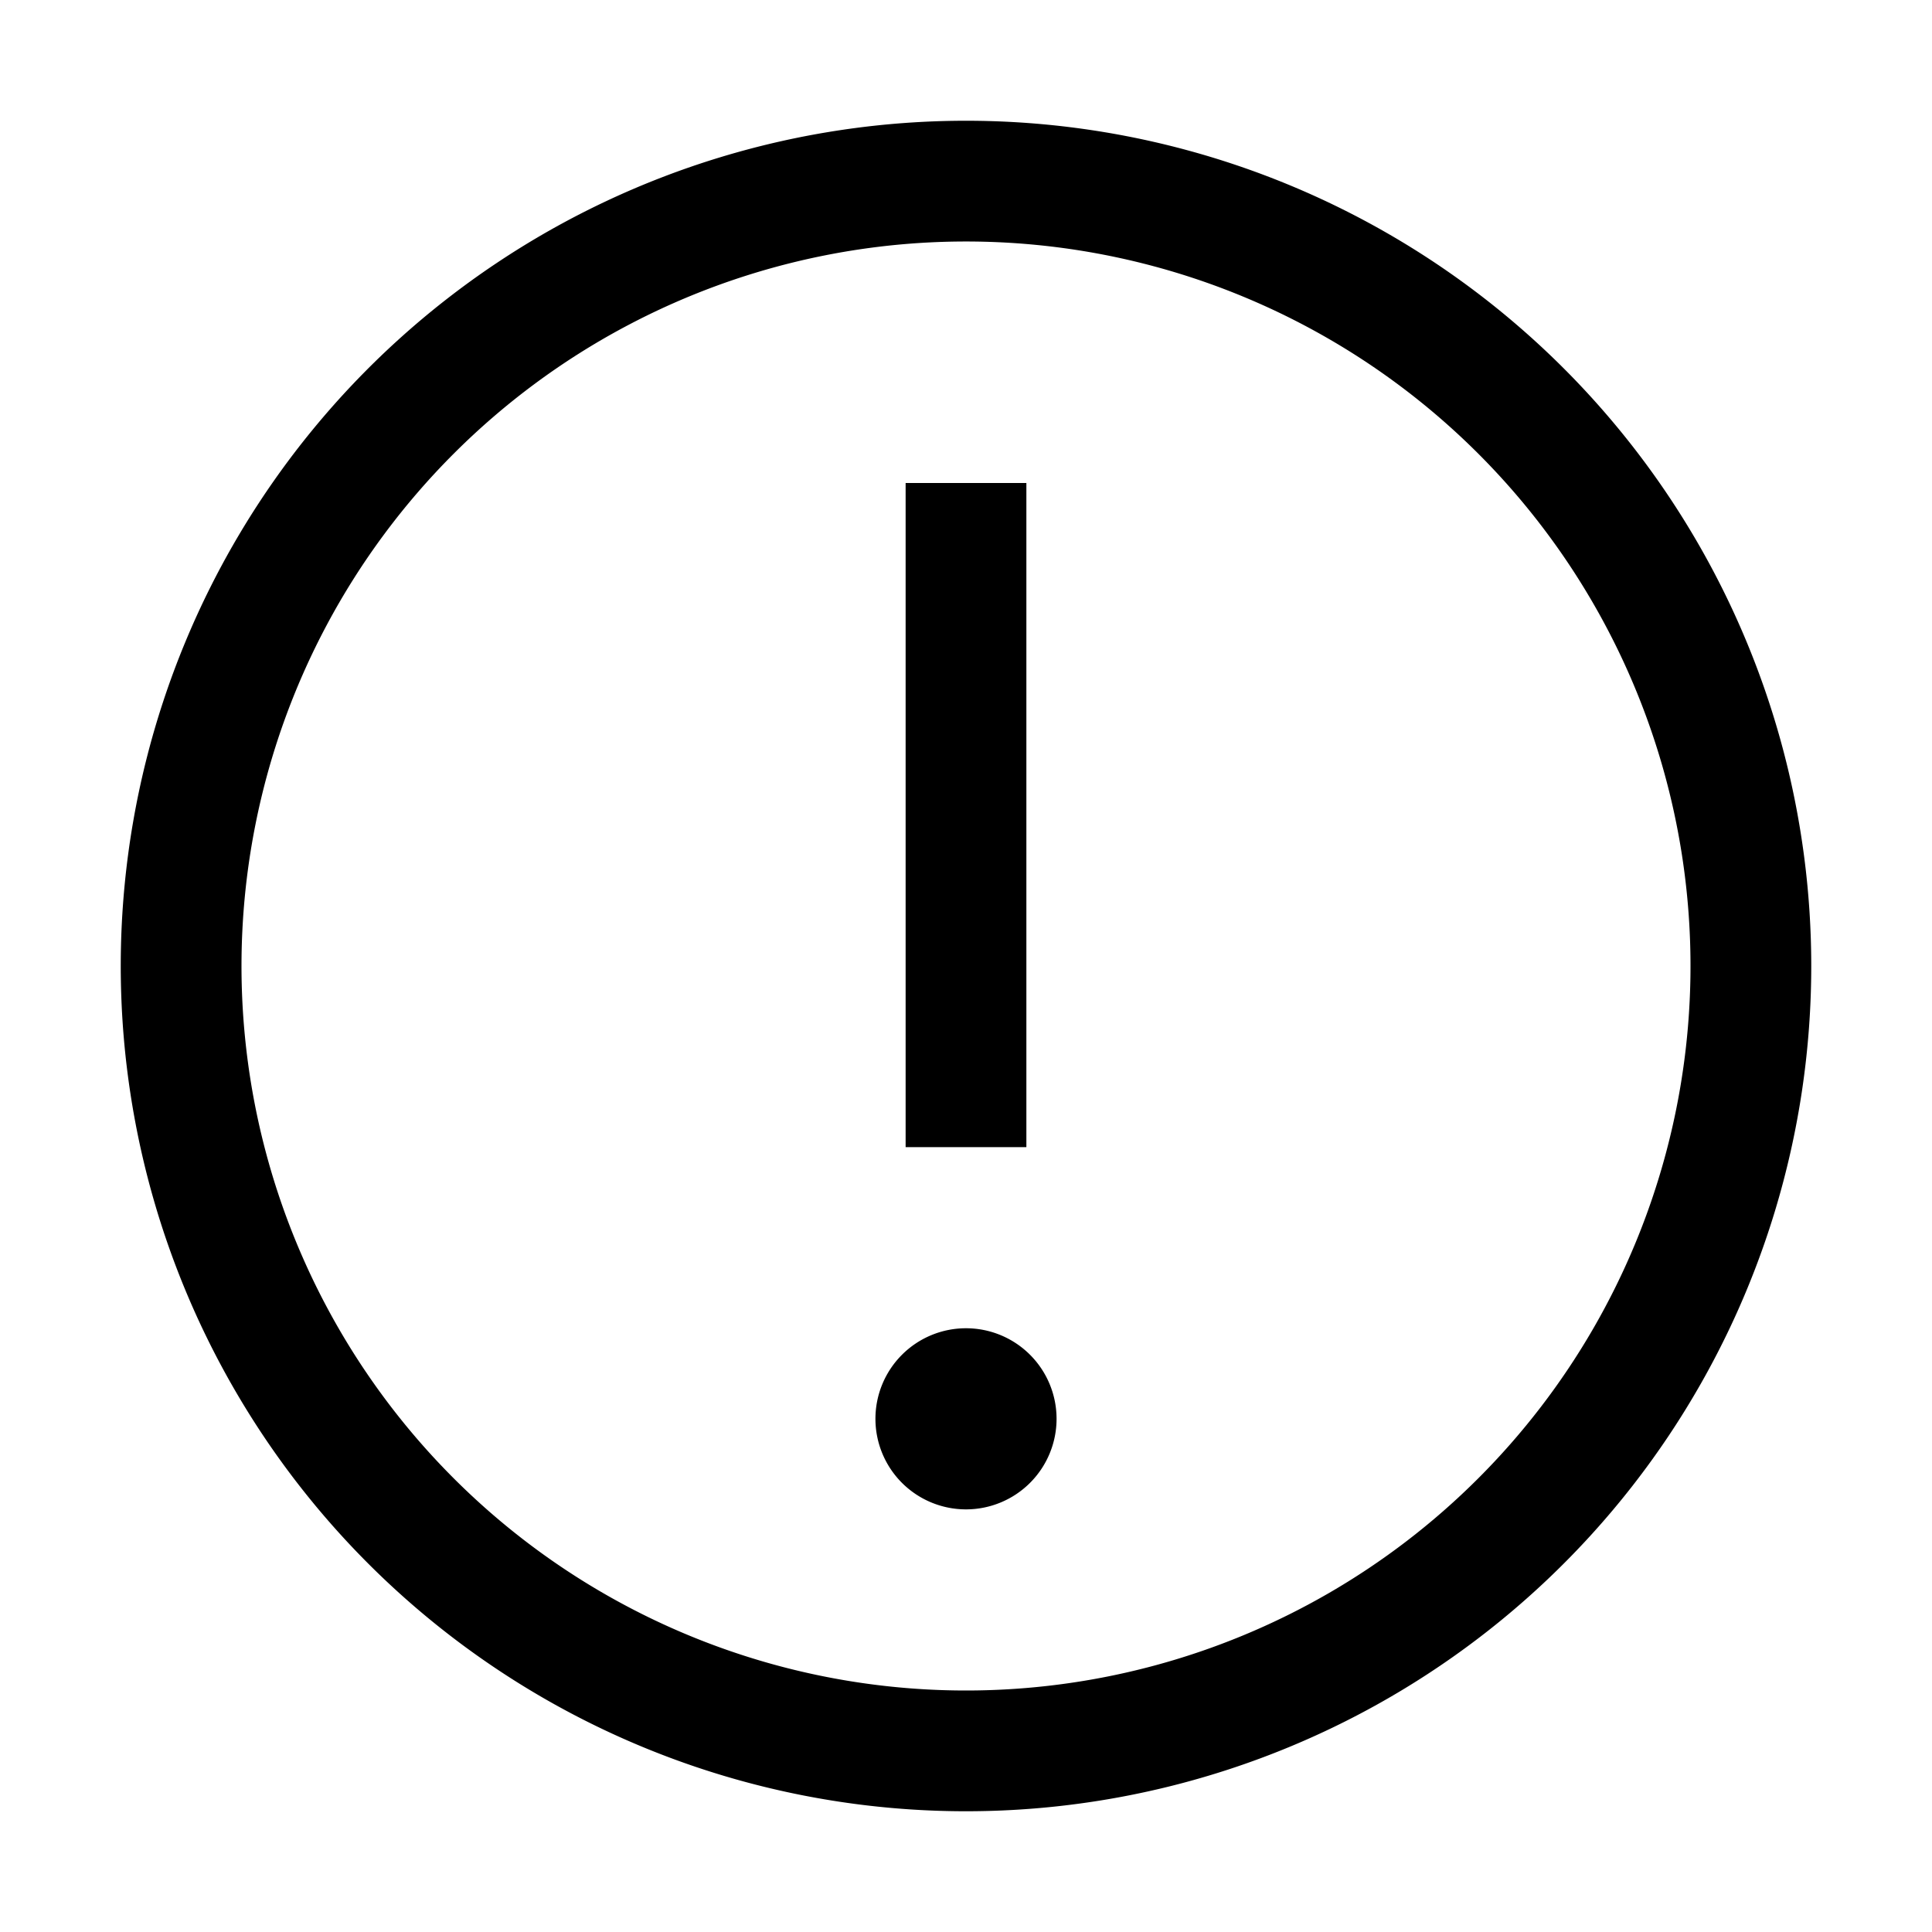
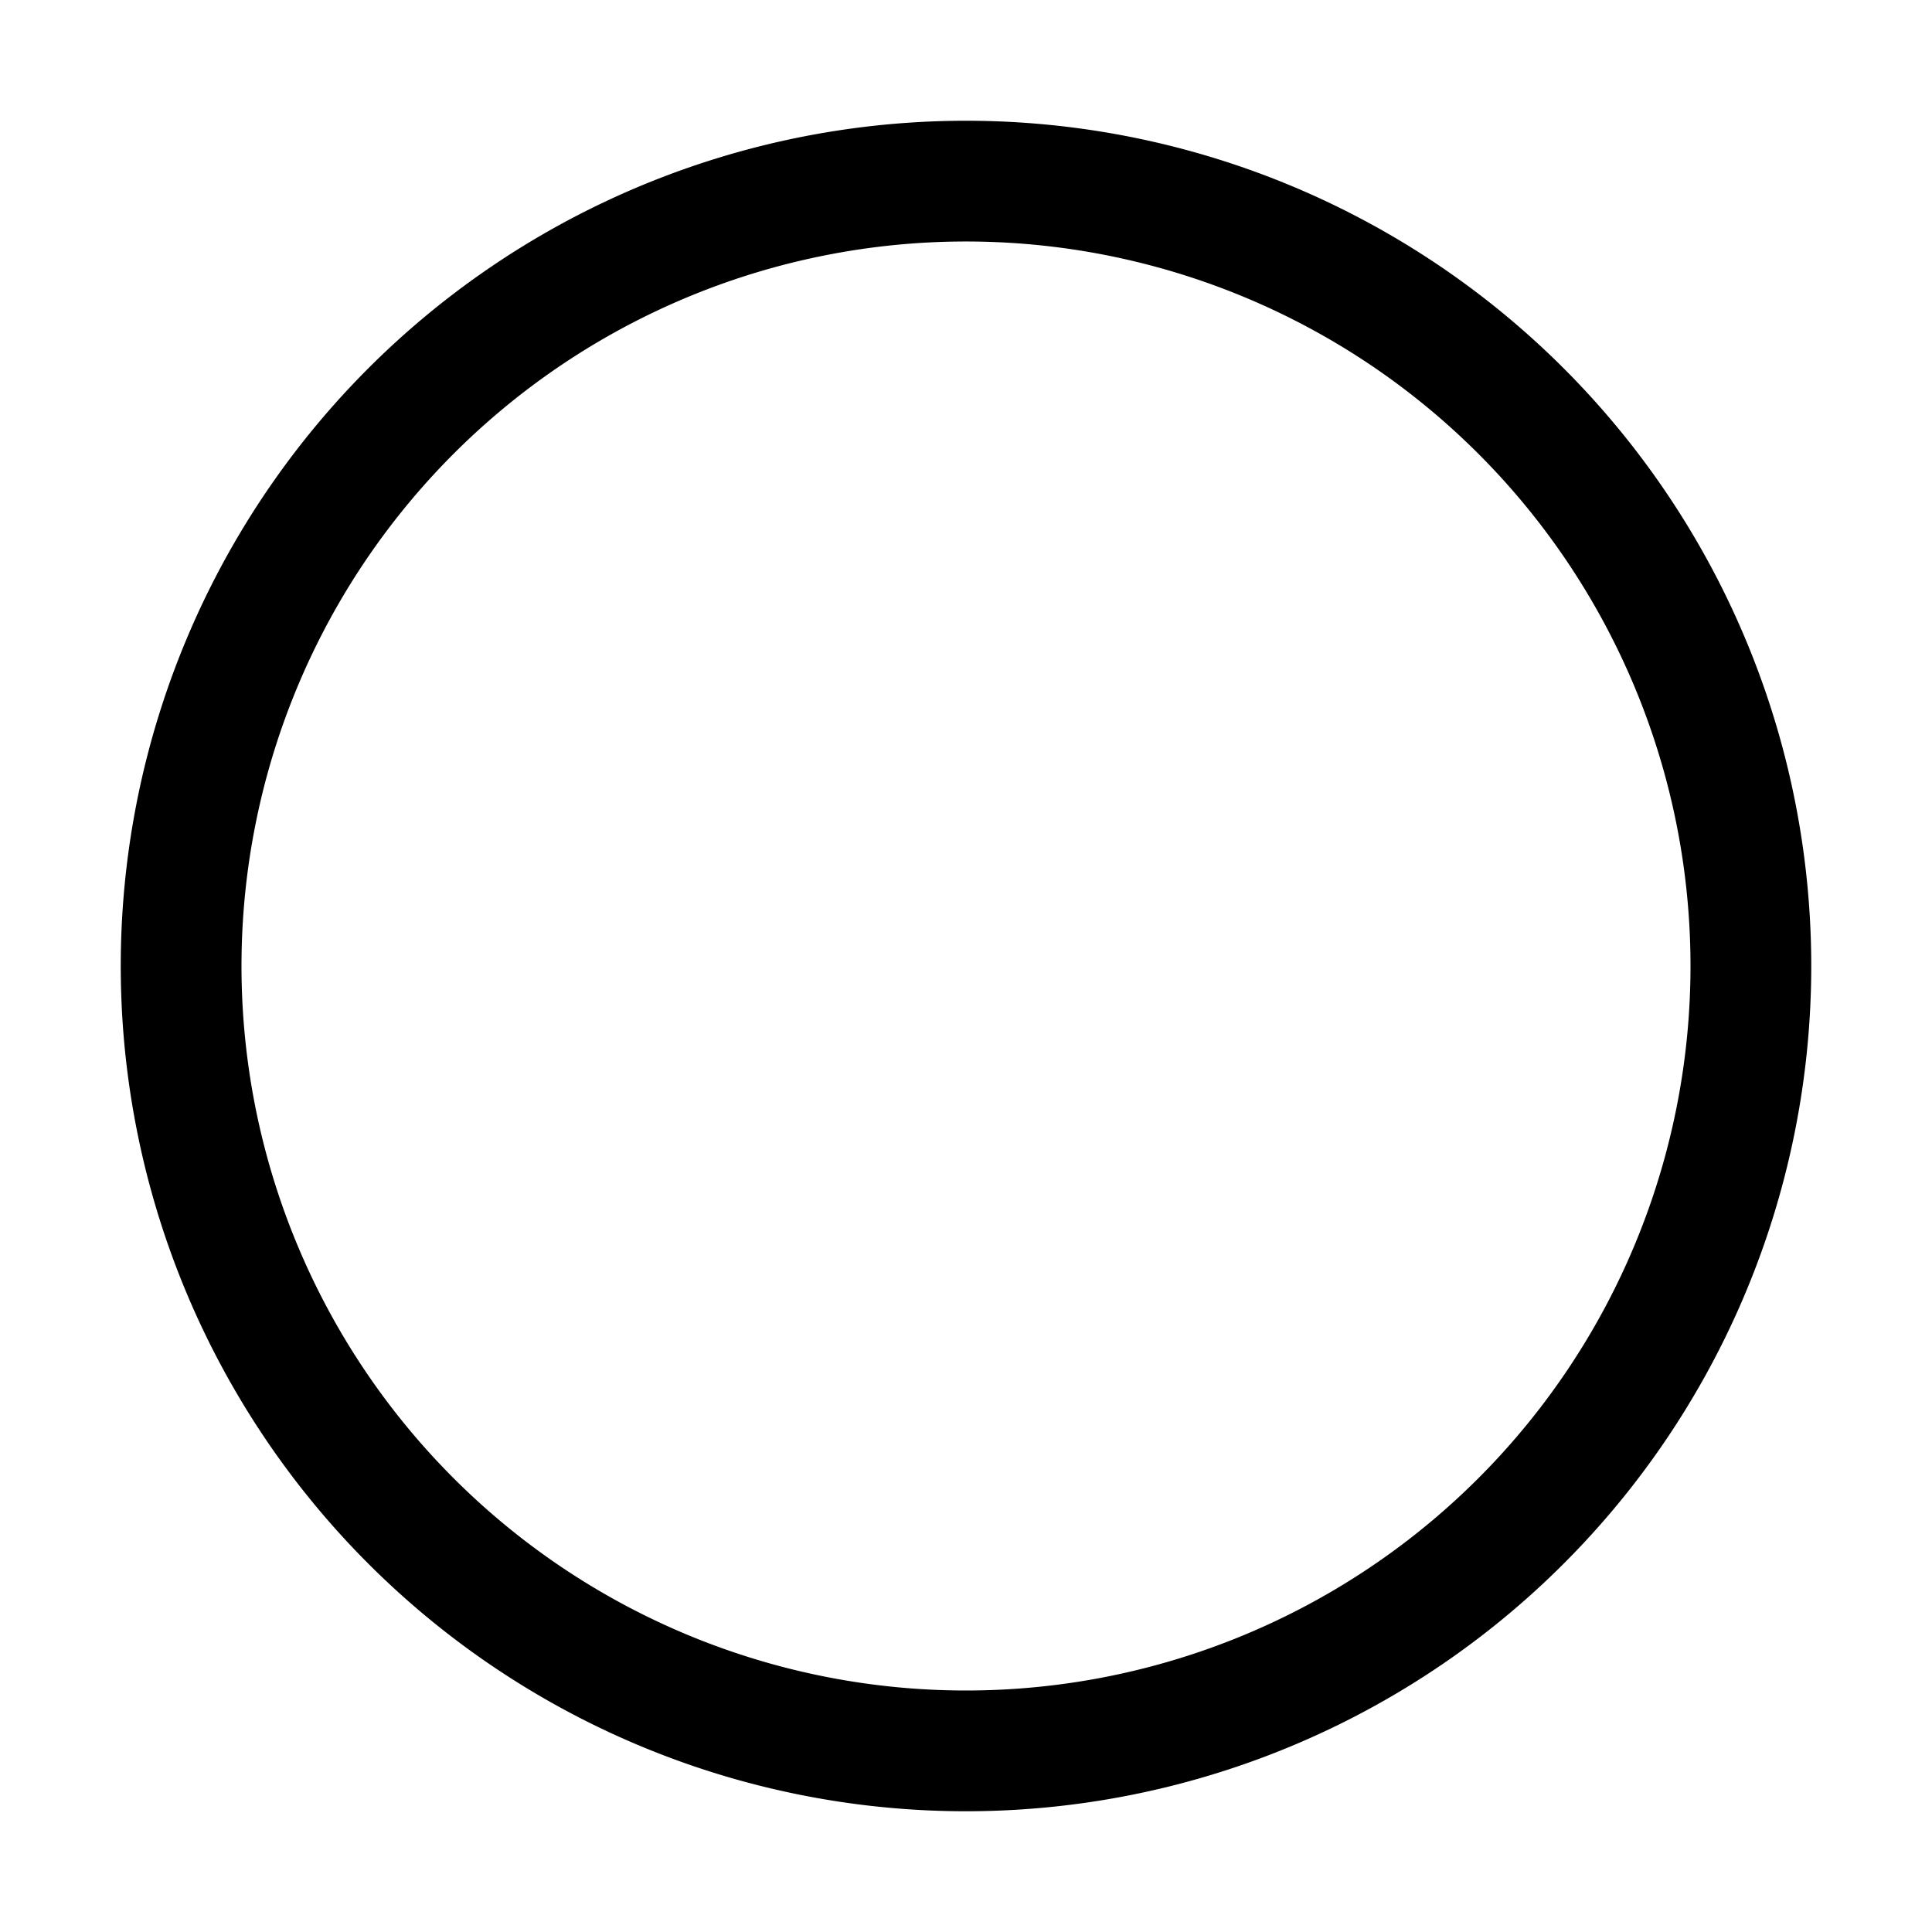
<svg xmlns="http://www.w3.org/2000/svg" viewBox="0 0 32 32">
  <path d="M16,2A14,14,0,1,0,30,16,14,14,0,0,0,16,2Zm0,26A12,12,0,1,1,28,16,12,12,0,0,1,16,28Z" />
-   <path d="M15 8H17V19H15zM16 22a1.5 1.5 0 101.5 1.5A1.5 1.5 0 0016 22z" />
</svg>